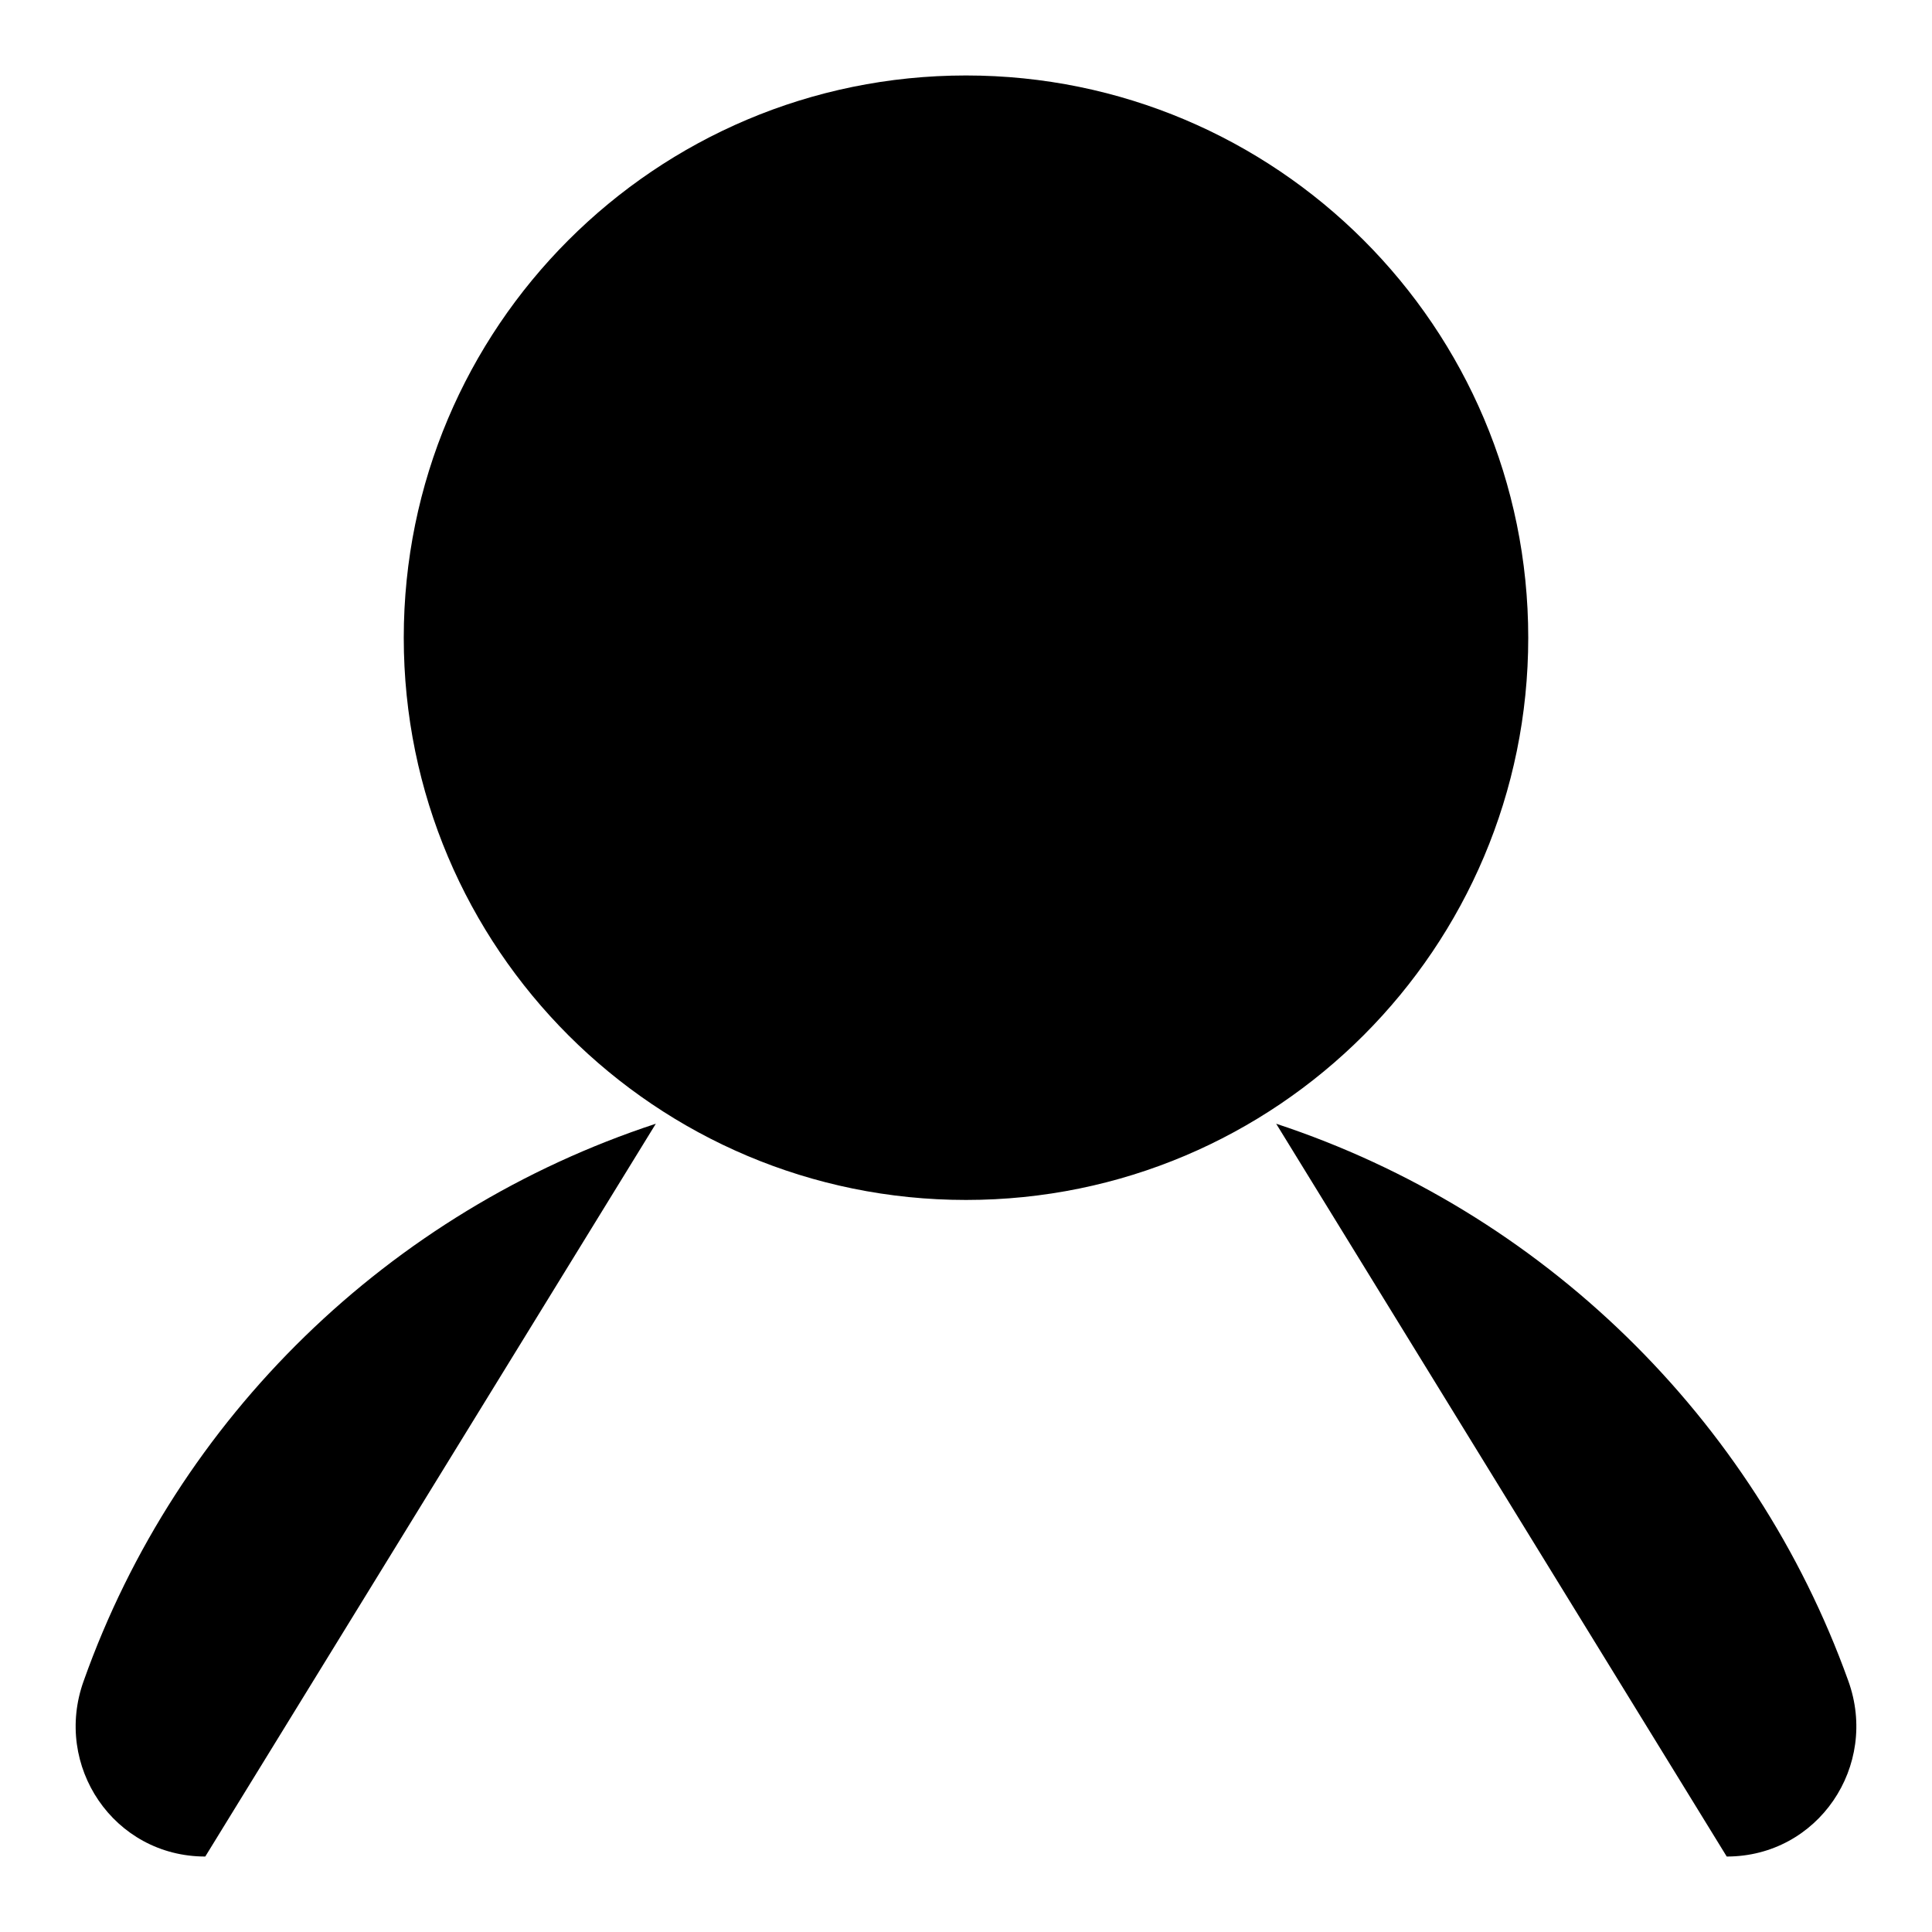
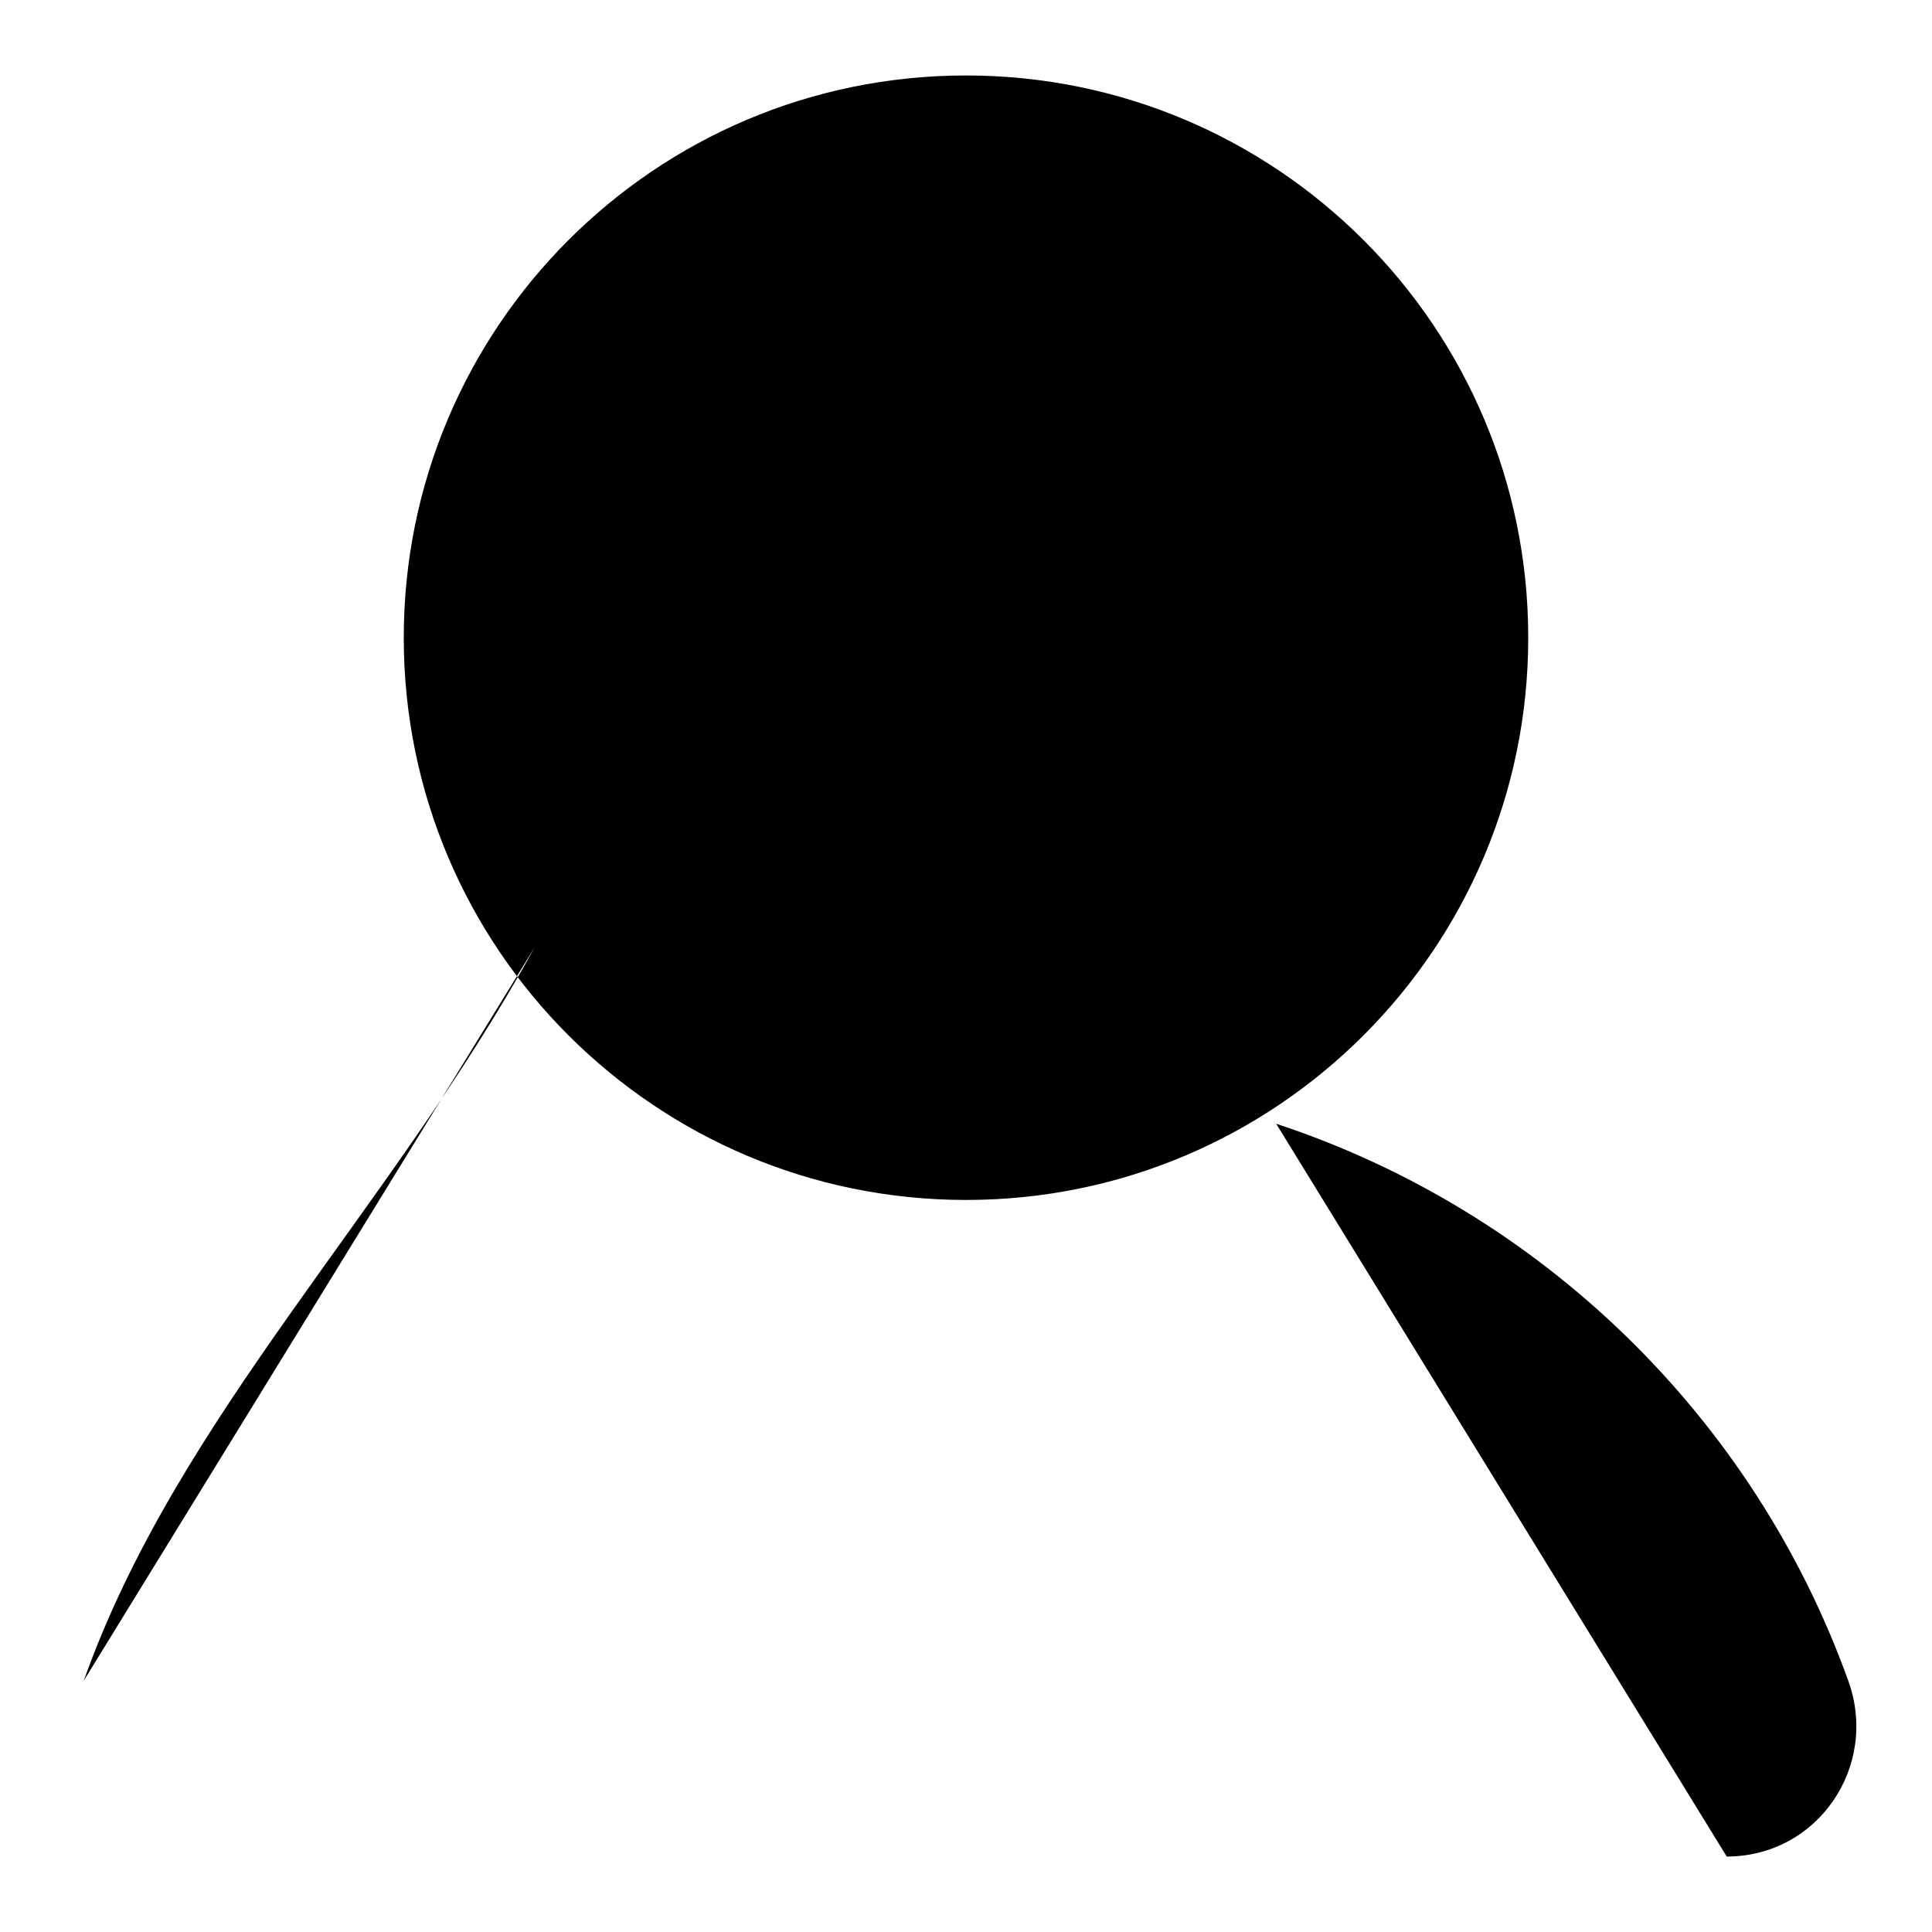
<svg xmlns="http://www.w3.org/2000/svg" version="1.1" x="0px" y="0px" viewBox="0 0 256 256" enable-background="new 0 0 256 256" xml:space="preserve">
  <g>
    <g>
-       <path fill="#000000" d="M244.9,222.7c-12.5-34.8-40.6-62.2-75.8-73.8l59.7,97.1C240.9,246,249,234,244.9,222.7z M11.1,222.7C7,234,15.1,246,27.2,246l59.7-97.1C51.6,160.5,23.5,187.8,11.1,222.7z M53.5,84.5c0,41.2,33.4,74.5,74.5,74.5c41.2,0,74.5-33.4,74.5-74.5c0-41.2-33.4-74.5-74.5-74.5C86.8,10,53.5,43.4,53.5,84.5z" />
+       <path fill="#000000" d="M244.9,222.7c-12.5-34.8-40.6-62.2-75.8-73.8l59.7,97.1C240.9,246,249,234,244.9,222.7z M11.1,222.7l59.7-97.1C51.6,160.5,23.5,187.8,11.1,222.7z M53.5,84.5c0,41.2,33.4,74.5,74.5,74.5c41.2,0,74.5-33.4,74.5-74.5c0-41.2-33.4-74.5-74.5-74.5C86.8,10,53.5,43.4,53.5,84.5z" />
    </g>
  </g>
</svg>